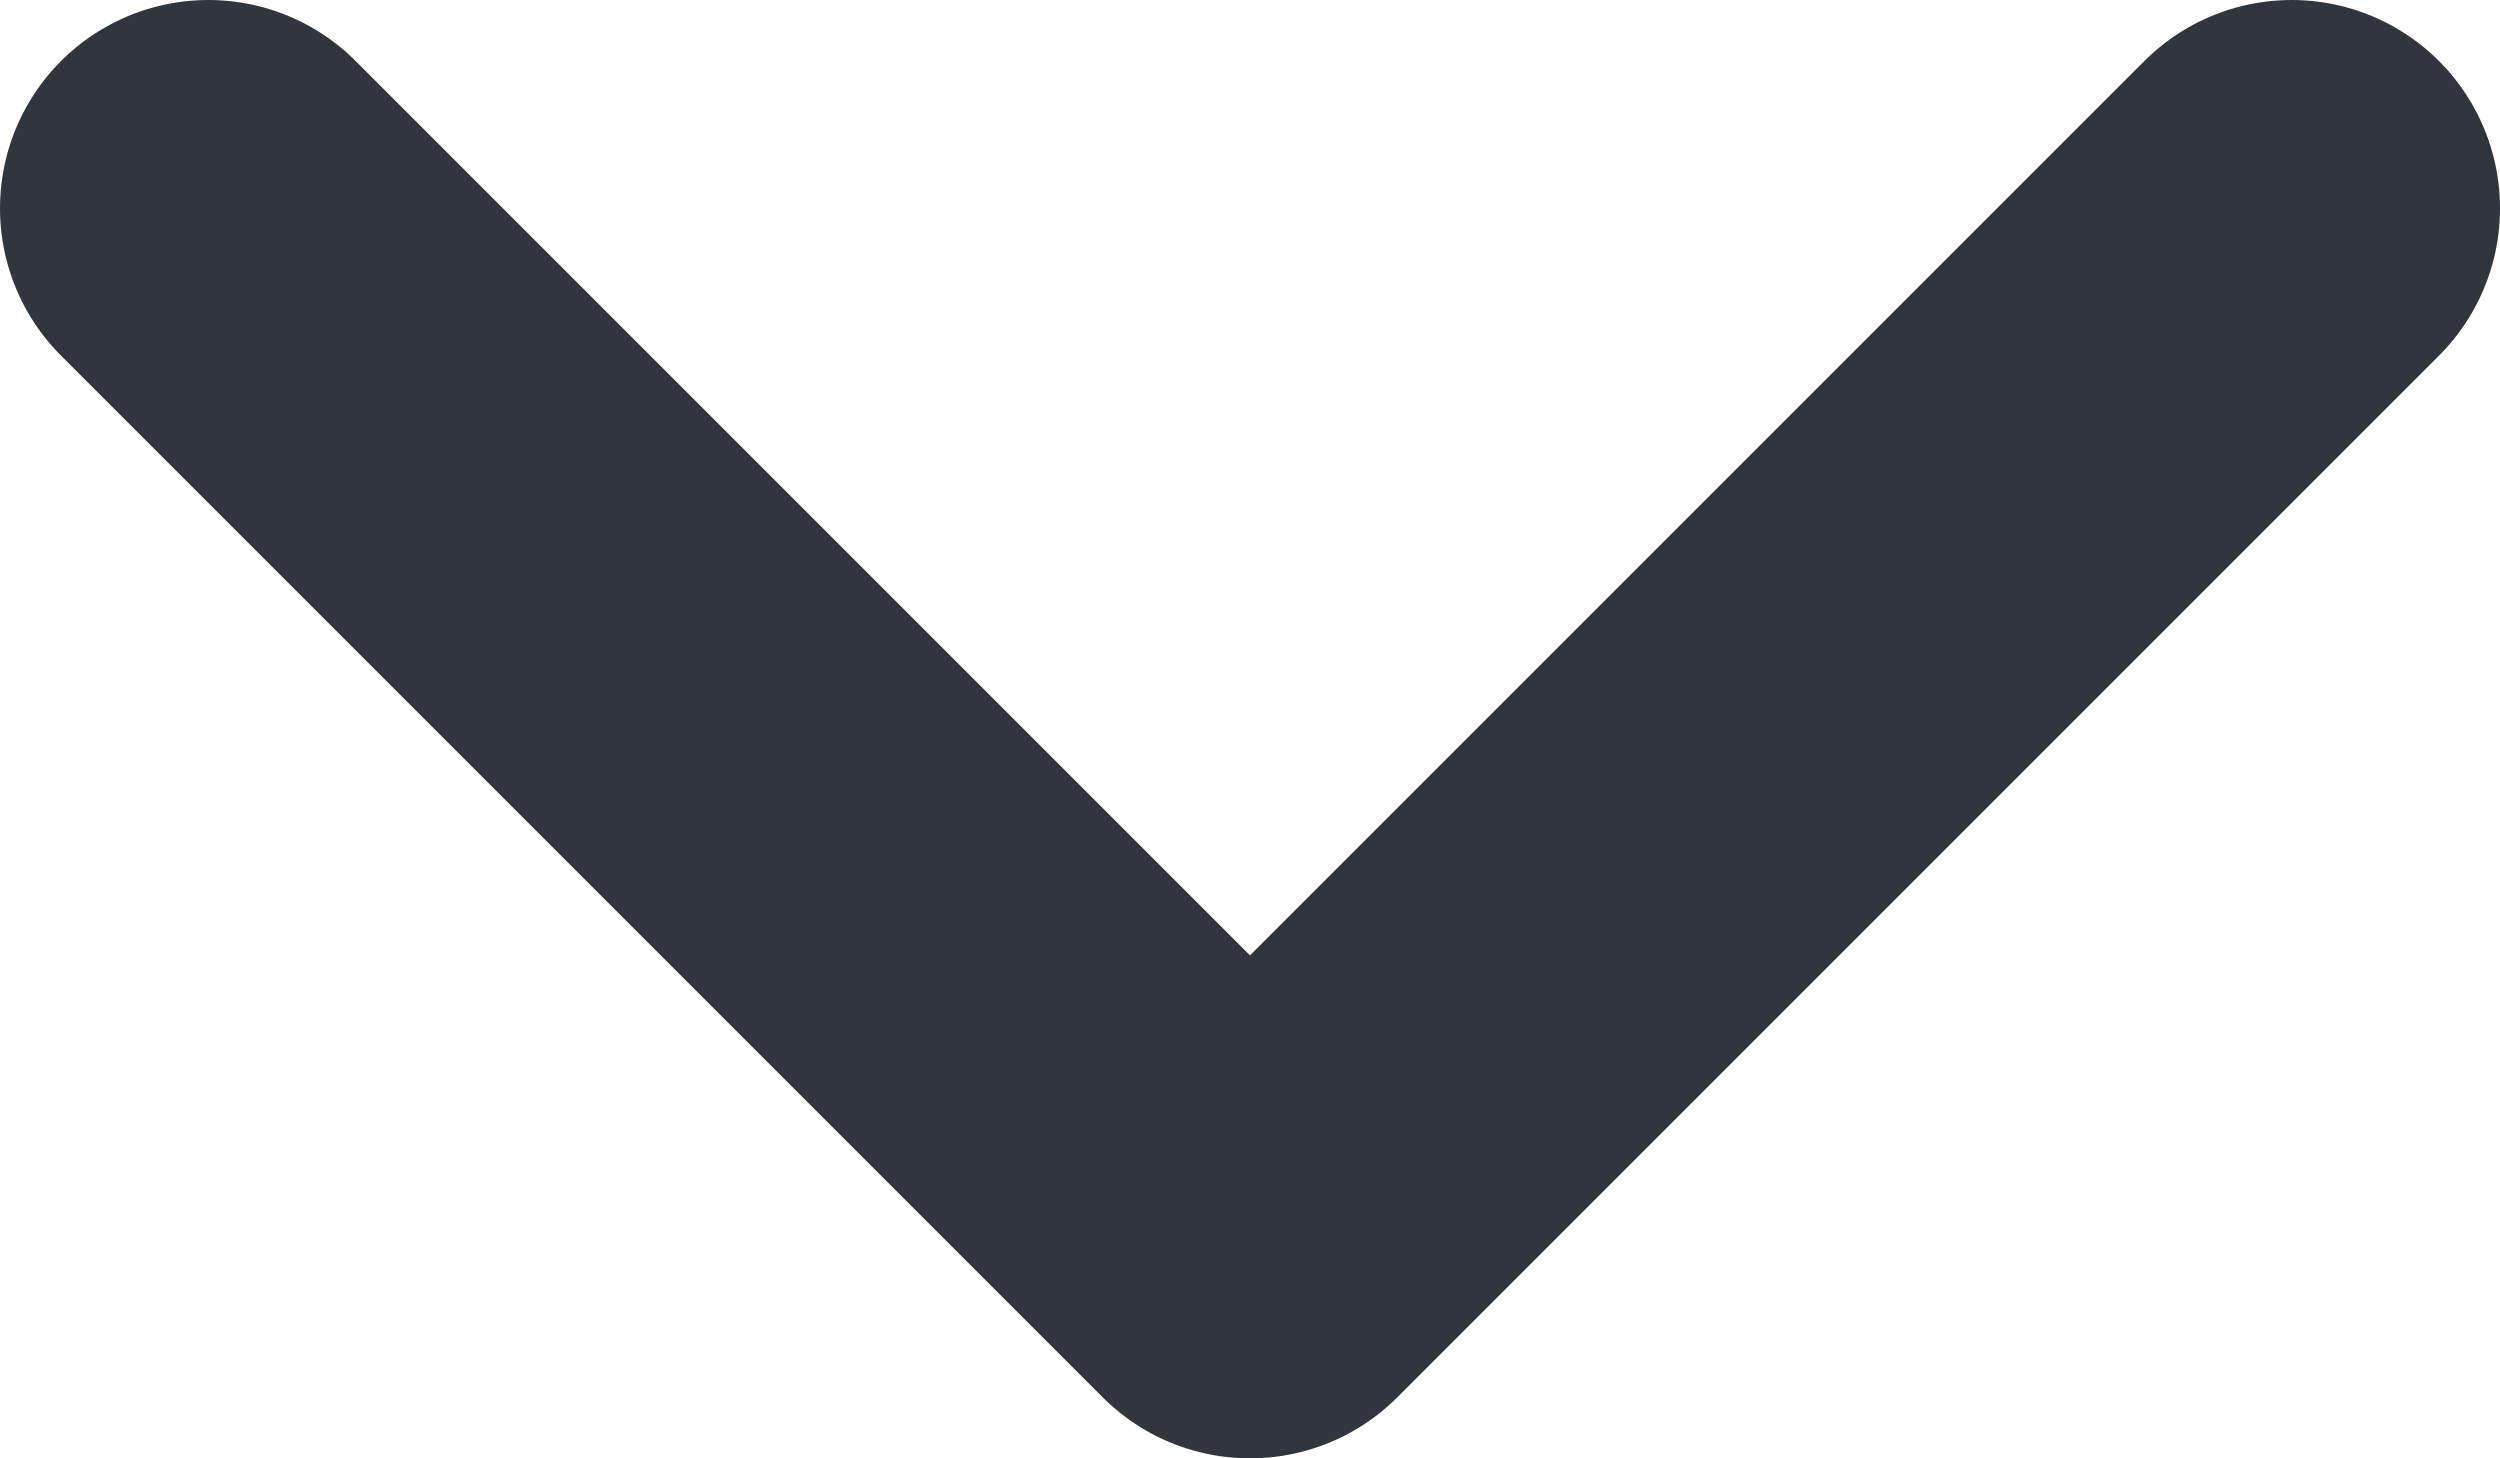
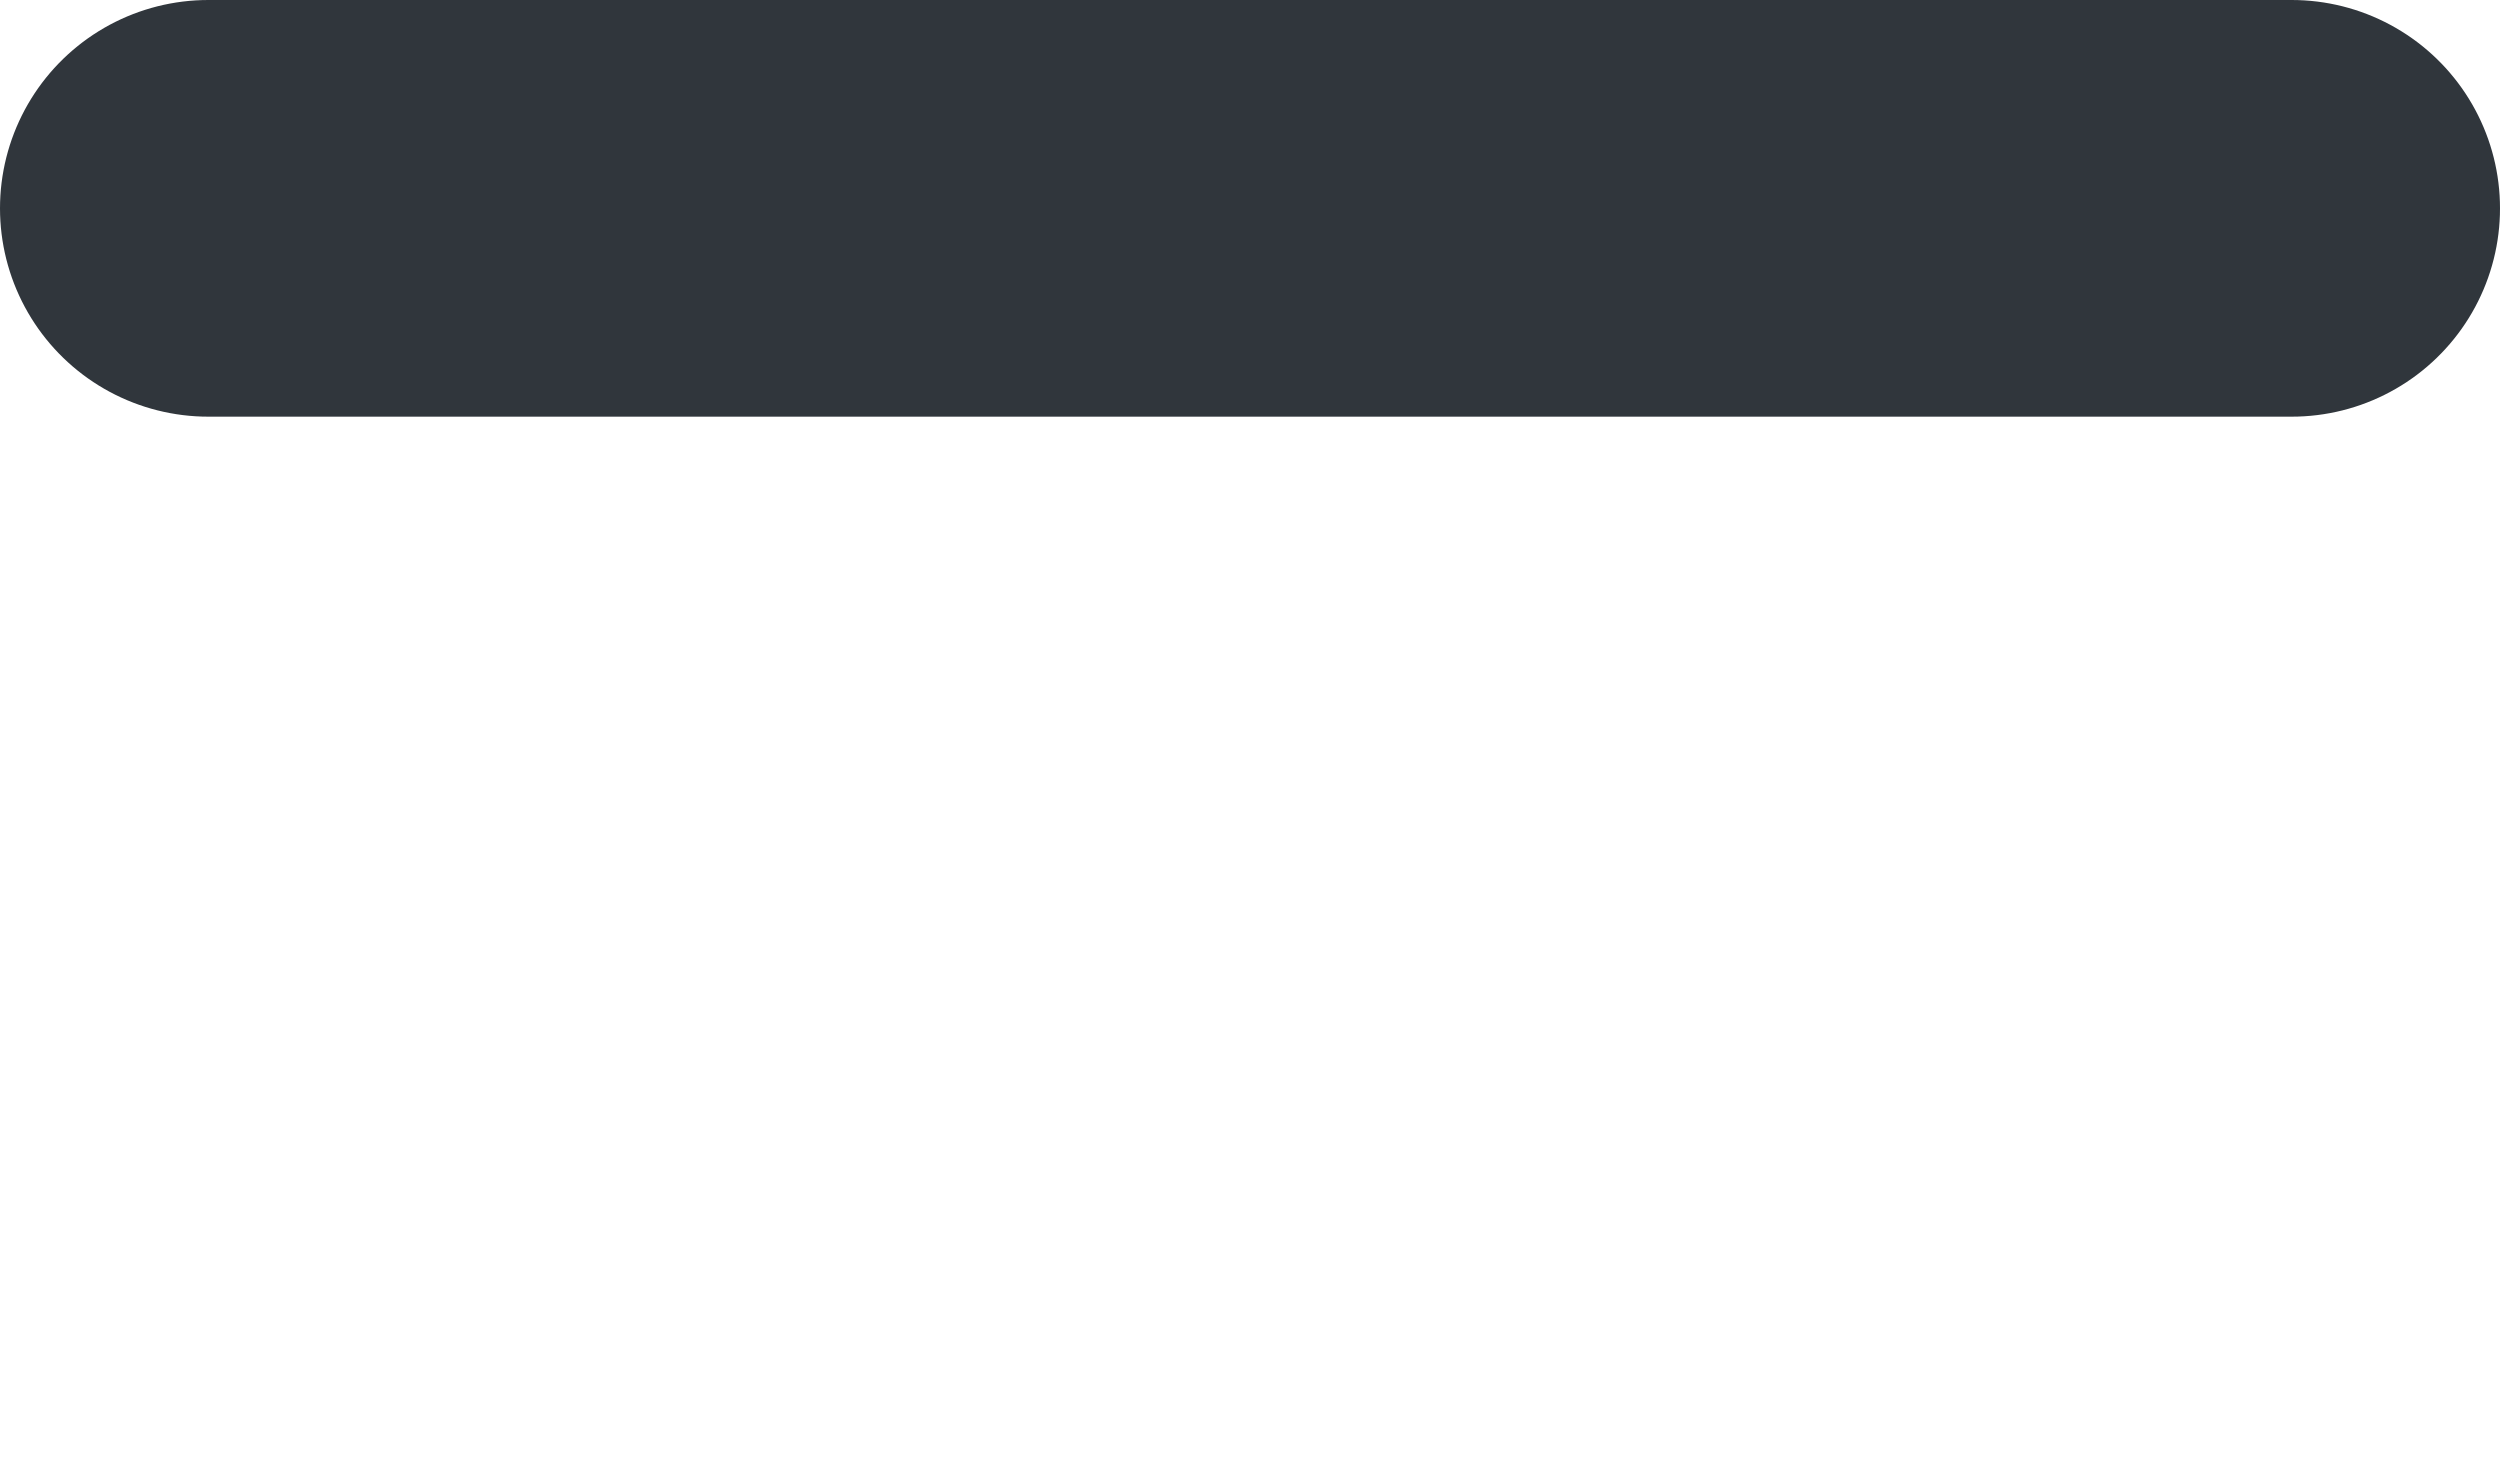
<svg xmlns="http://www.w3.org/2000/svg" width="12" height="7" viewBox="0 0 12 7" fill="none">
-   <path d="M11 1L6 6L1 1" stroke="#30363C" stroke-width="2" stroke-linecap="round" stroke-linejoin="round" />
+   <path d="M11 1L1 1" stroke="#30363C" stroke-width="2" stroke-linecap="round" stroke-linejoin="round" />
</svg>